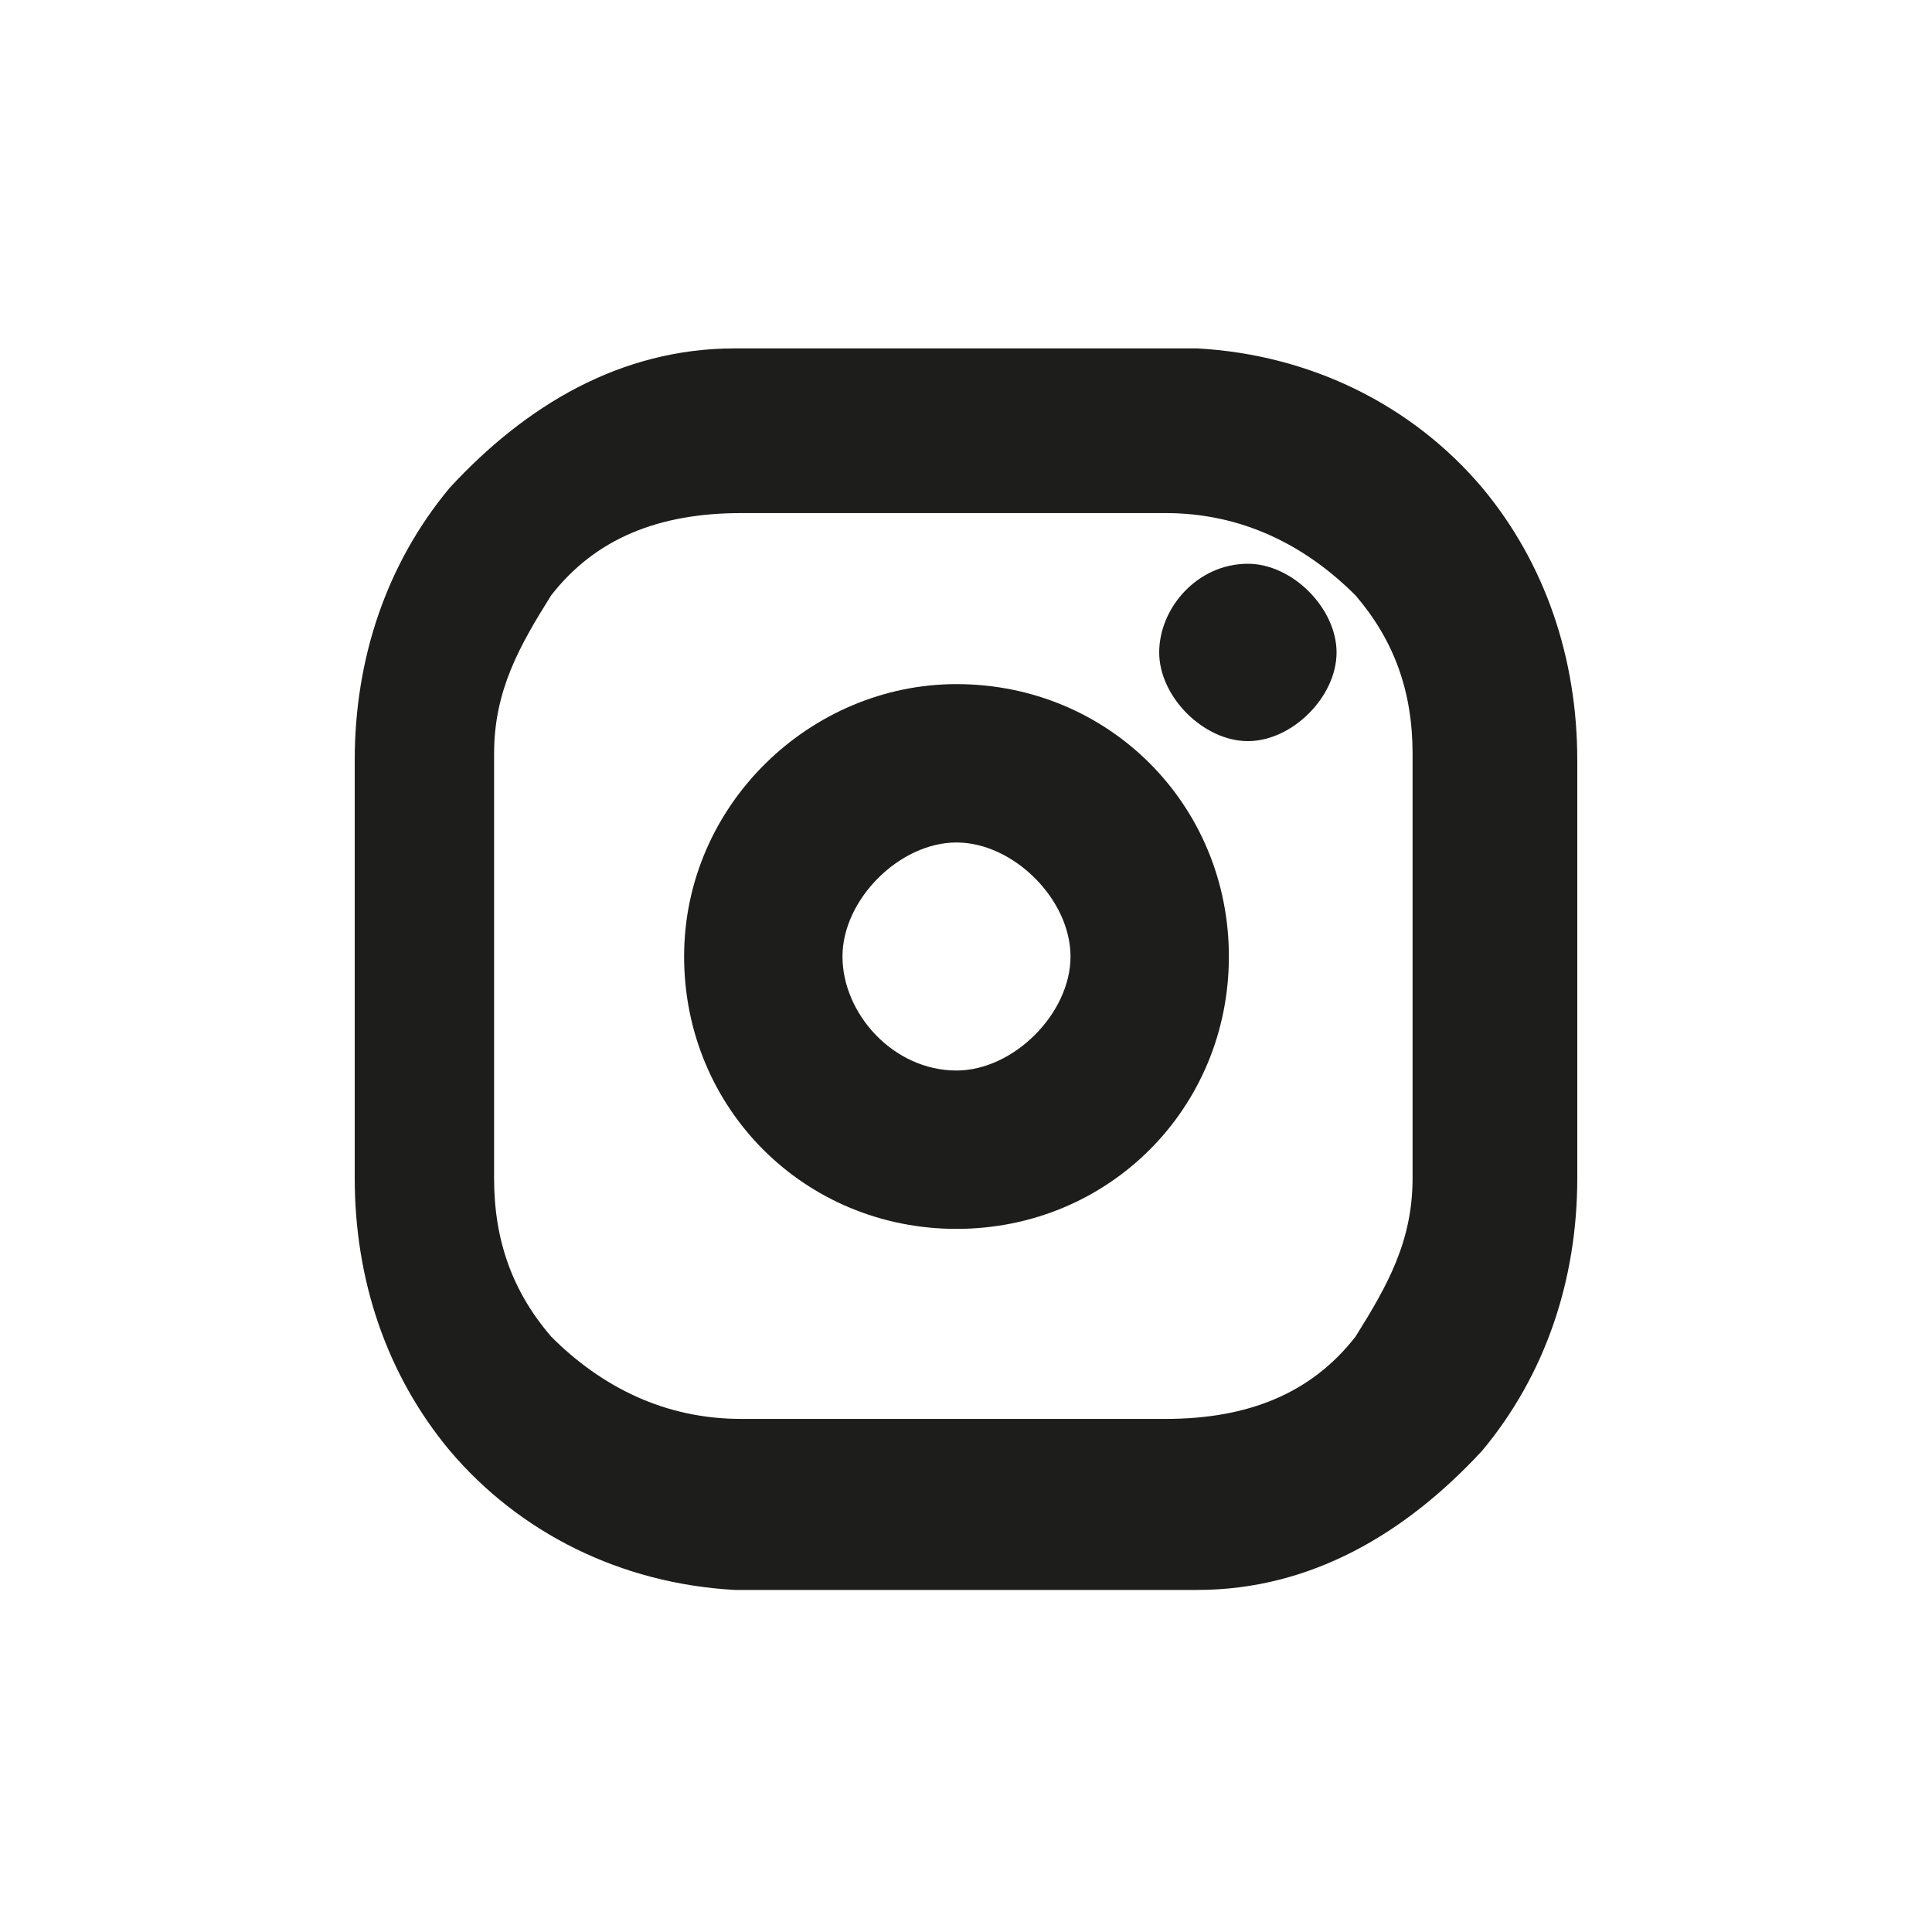
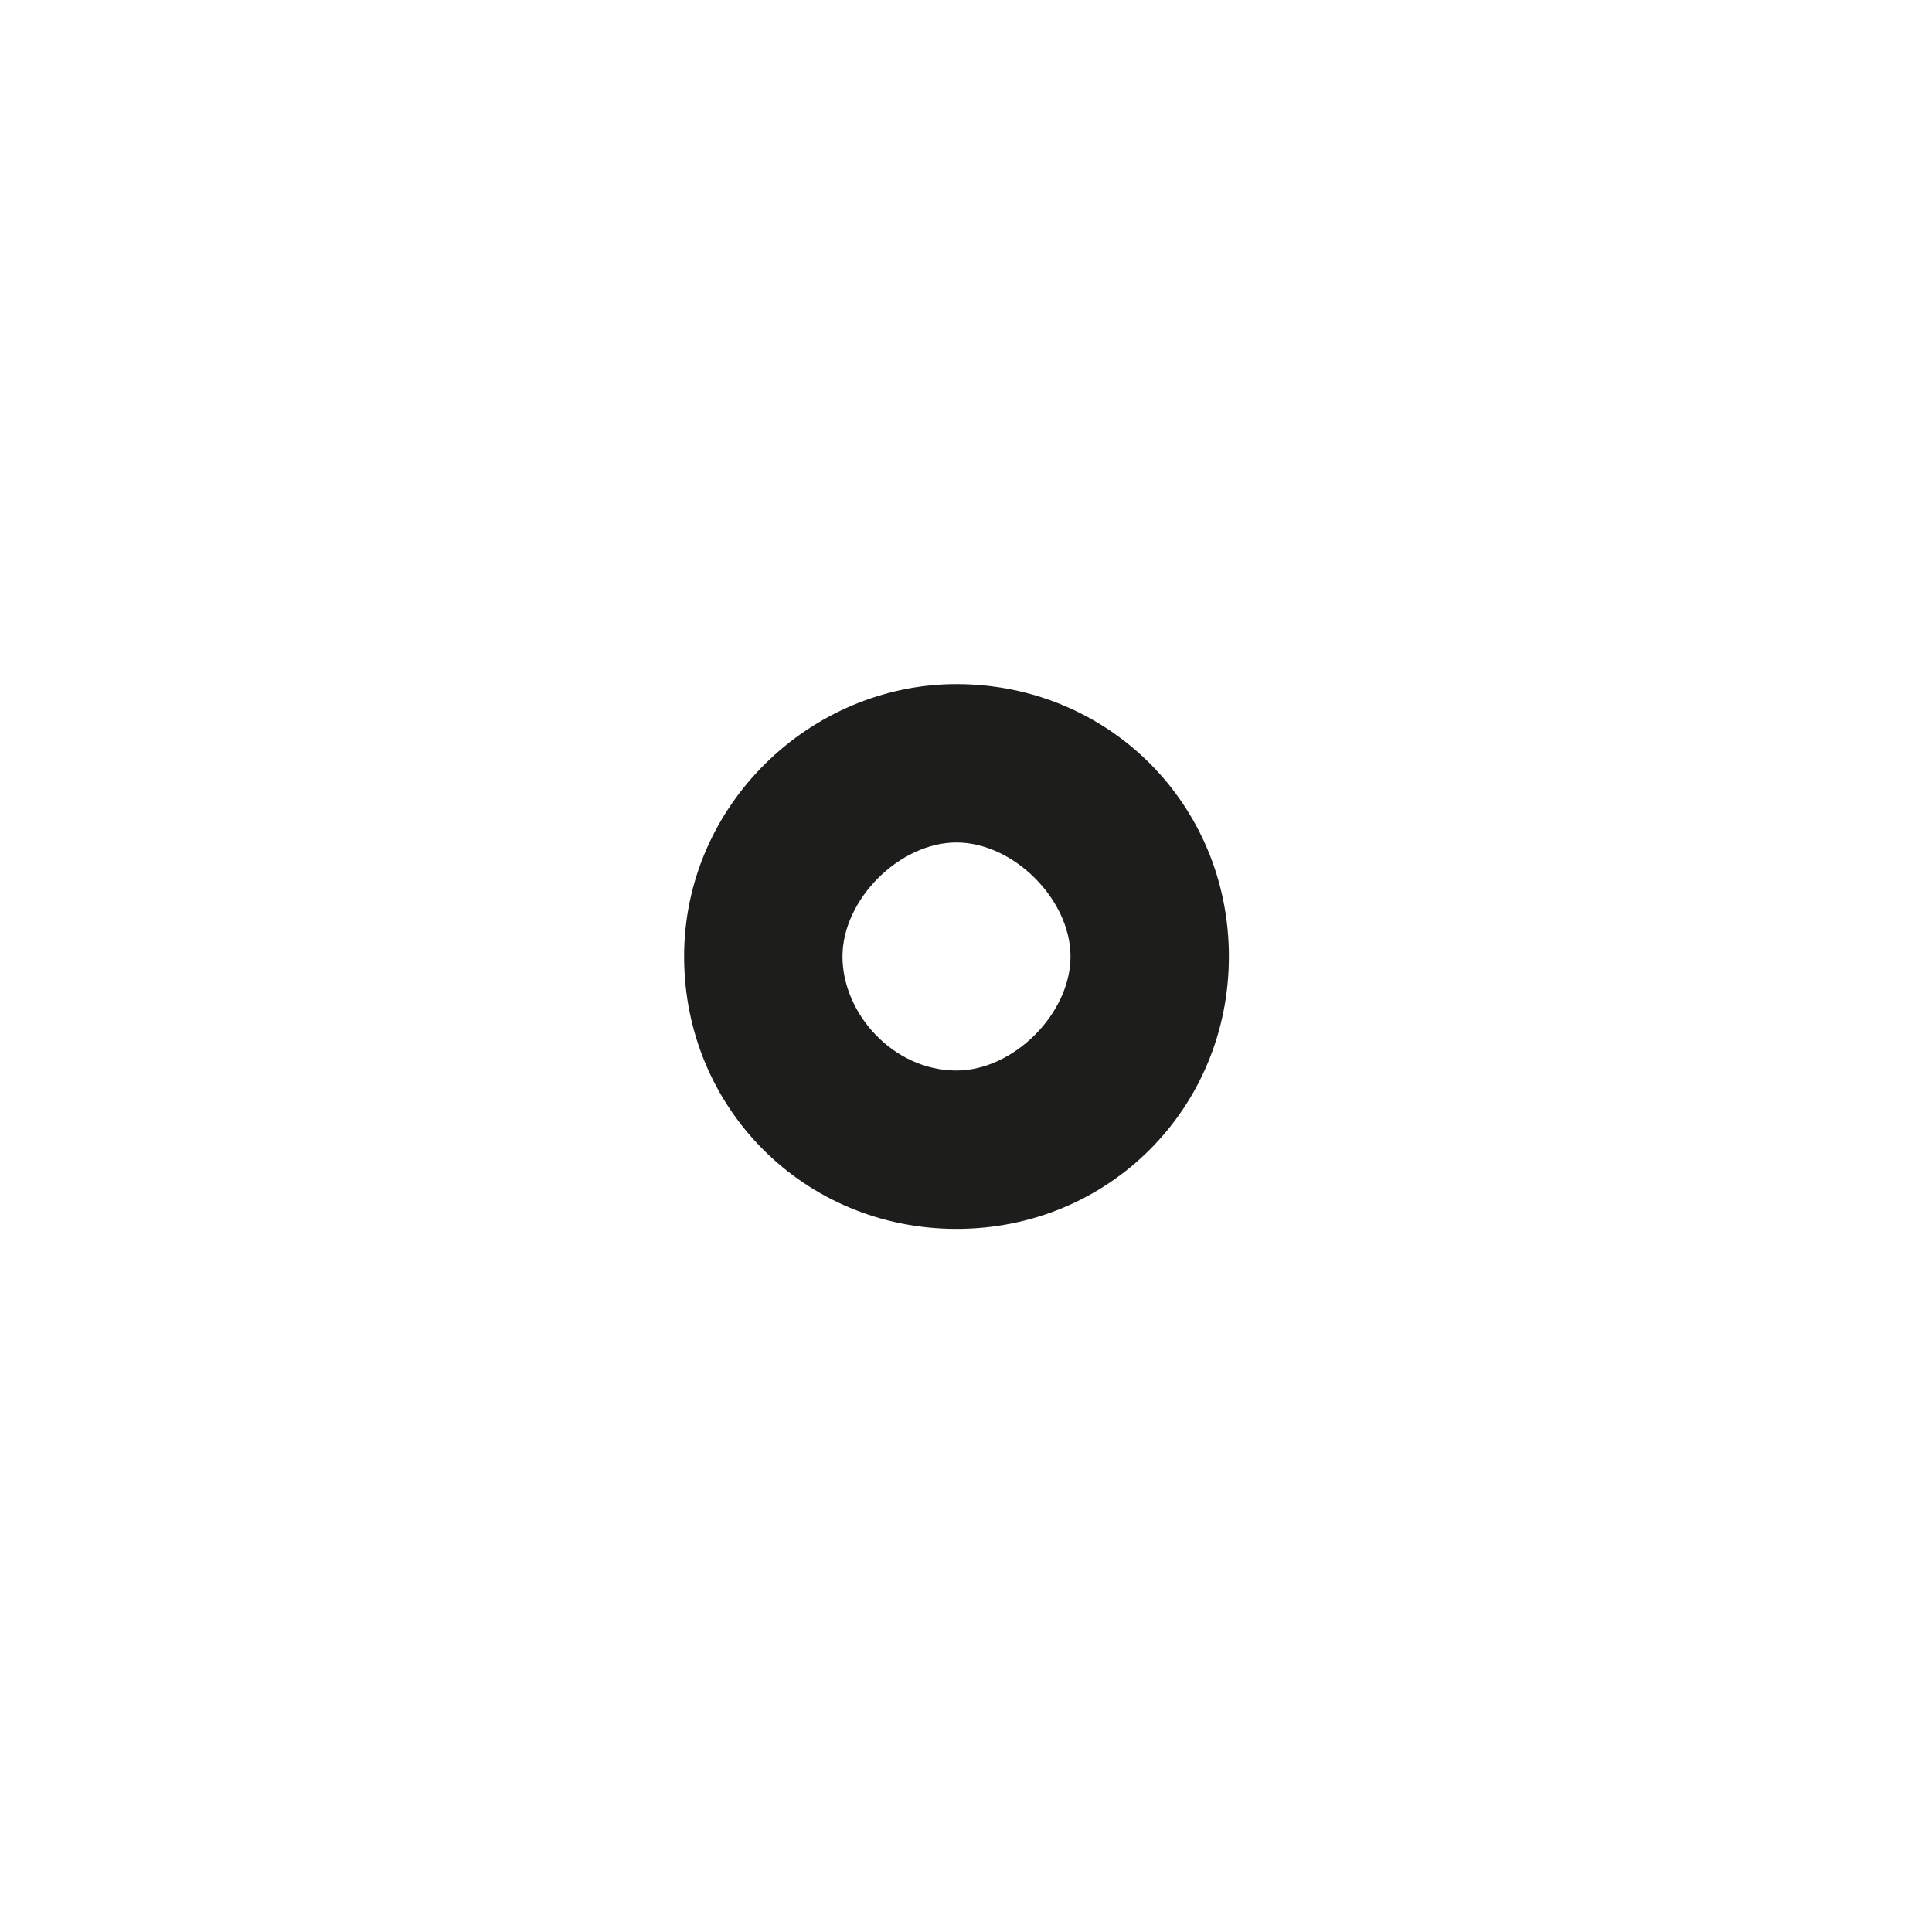
<svg xmlns="http://www.w3.org/2000/svg" id="Ebene_1" width="30.5" height="30.5" version="1.1" viewBox="0 0 30.5 30.5">
  <defs>
    <style>
      .st0 {
        fill: #1d1d1b;
      }
    </style>
  </defs>
  <path class="st0" d="M15.1,10.8c-2.3,0-4.3,1.9-4.3,4.3s1.9,4.3,4.3,4.3,4.3-1.9,4.3-4.3-1.9-4.3-4.3-4.3ZM15.1,16.9c-1,0-1.8-.9-1.8-1.8s.9-1.8,1.8-1.8,1.8.9,1.8,1.8-.9,1.8-1.8,1.8Z" />
-   <path class="st0" d="M19.7,8.9c-.8,0-1.4.7-1.4,1.4s.7,1.4,1.4,1.4,1.4-.7,1.4-1.4-.7-1.4-1.4-1.4Z" />
-   <path class="st0" d="M23.4,7.7c-1.1-1.3-2.7-2.1-4.5-2.2h-7.3c-1.8,0-3.3.9-4.5,2.2-1,1.2-1.5,2.7-1.5,4.3v6.6c0,1.6.5,3.1,1.5,4.3,1.1,1.3,2.7,2.1,4.5,2.2h7.3c1.8,0,3.3-.9,4.5-2.2,1-1.2,1.5-2.7,1.5-4.3v-6.6c0-1.6-.5-3.1-1.5-4.3ZM22.3,15.2v3.4c0,1-.4,1.7-.9,2.5-.7.9-1.7,1.3-3,1.3h-6.7c-1.2,0-2.2-.5-3-1.3-.6-.7-.9-1.5-.9-2.5v-6.7c0-1,.4-1.7.9-2.5.7-.9,1.7-1.3,3-1.3h6.7c1.2,0,2.2.5,3,1.3.6.7.9,1.5.9,2.5v3.2h0Z" />
</svg>